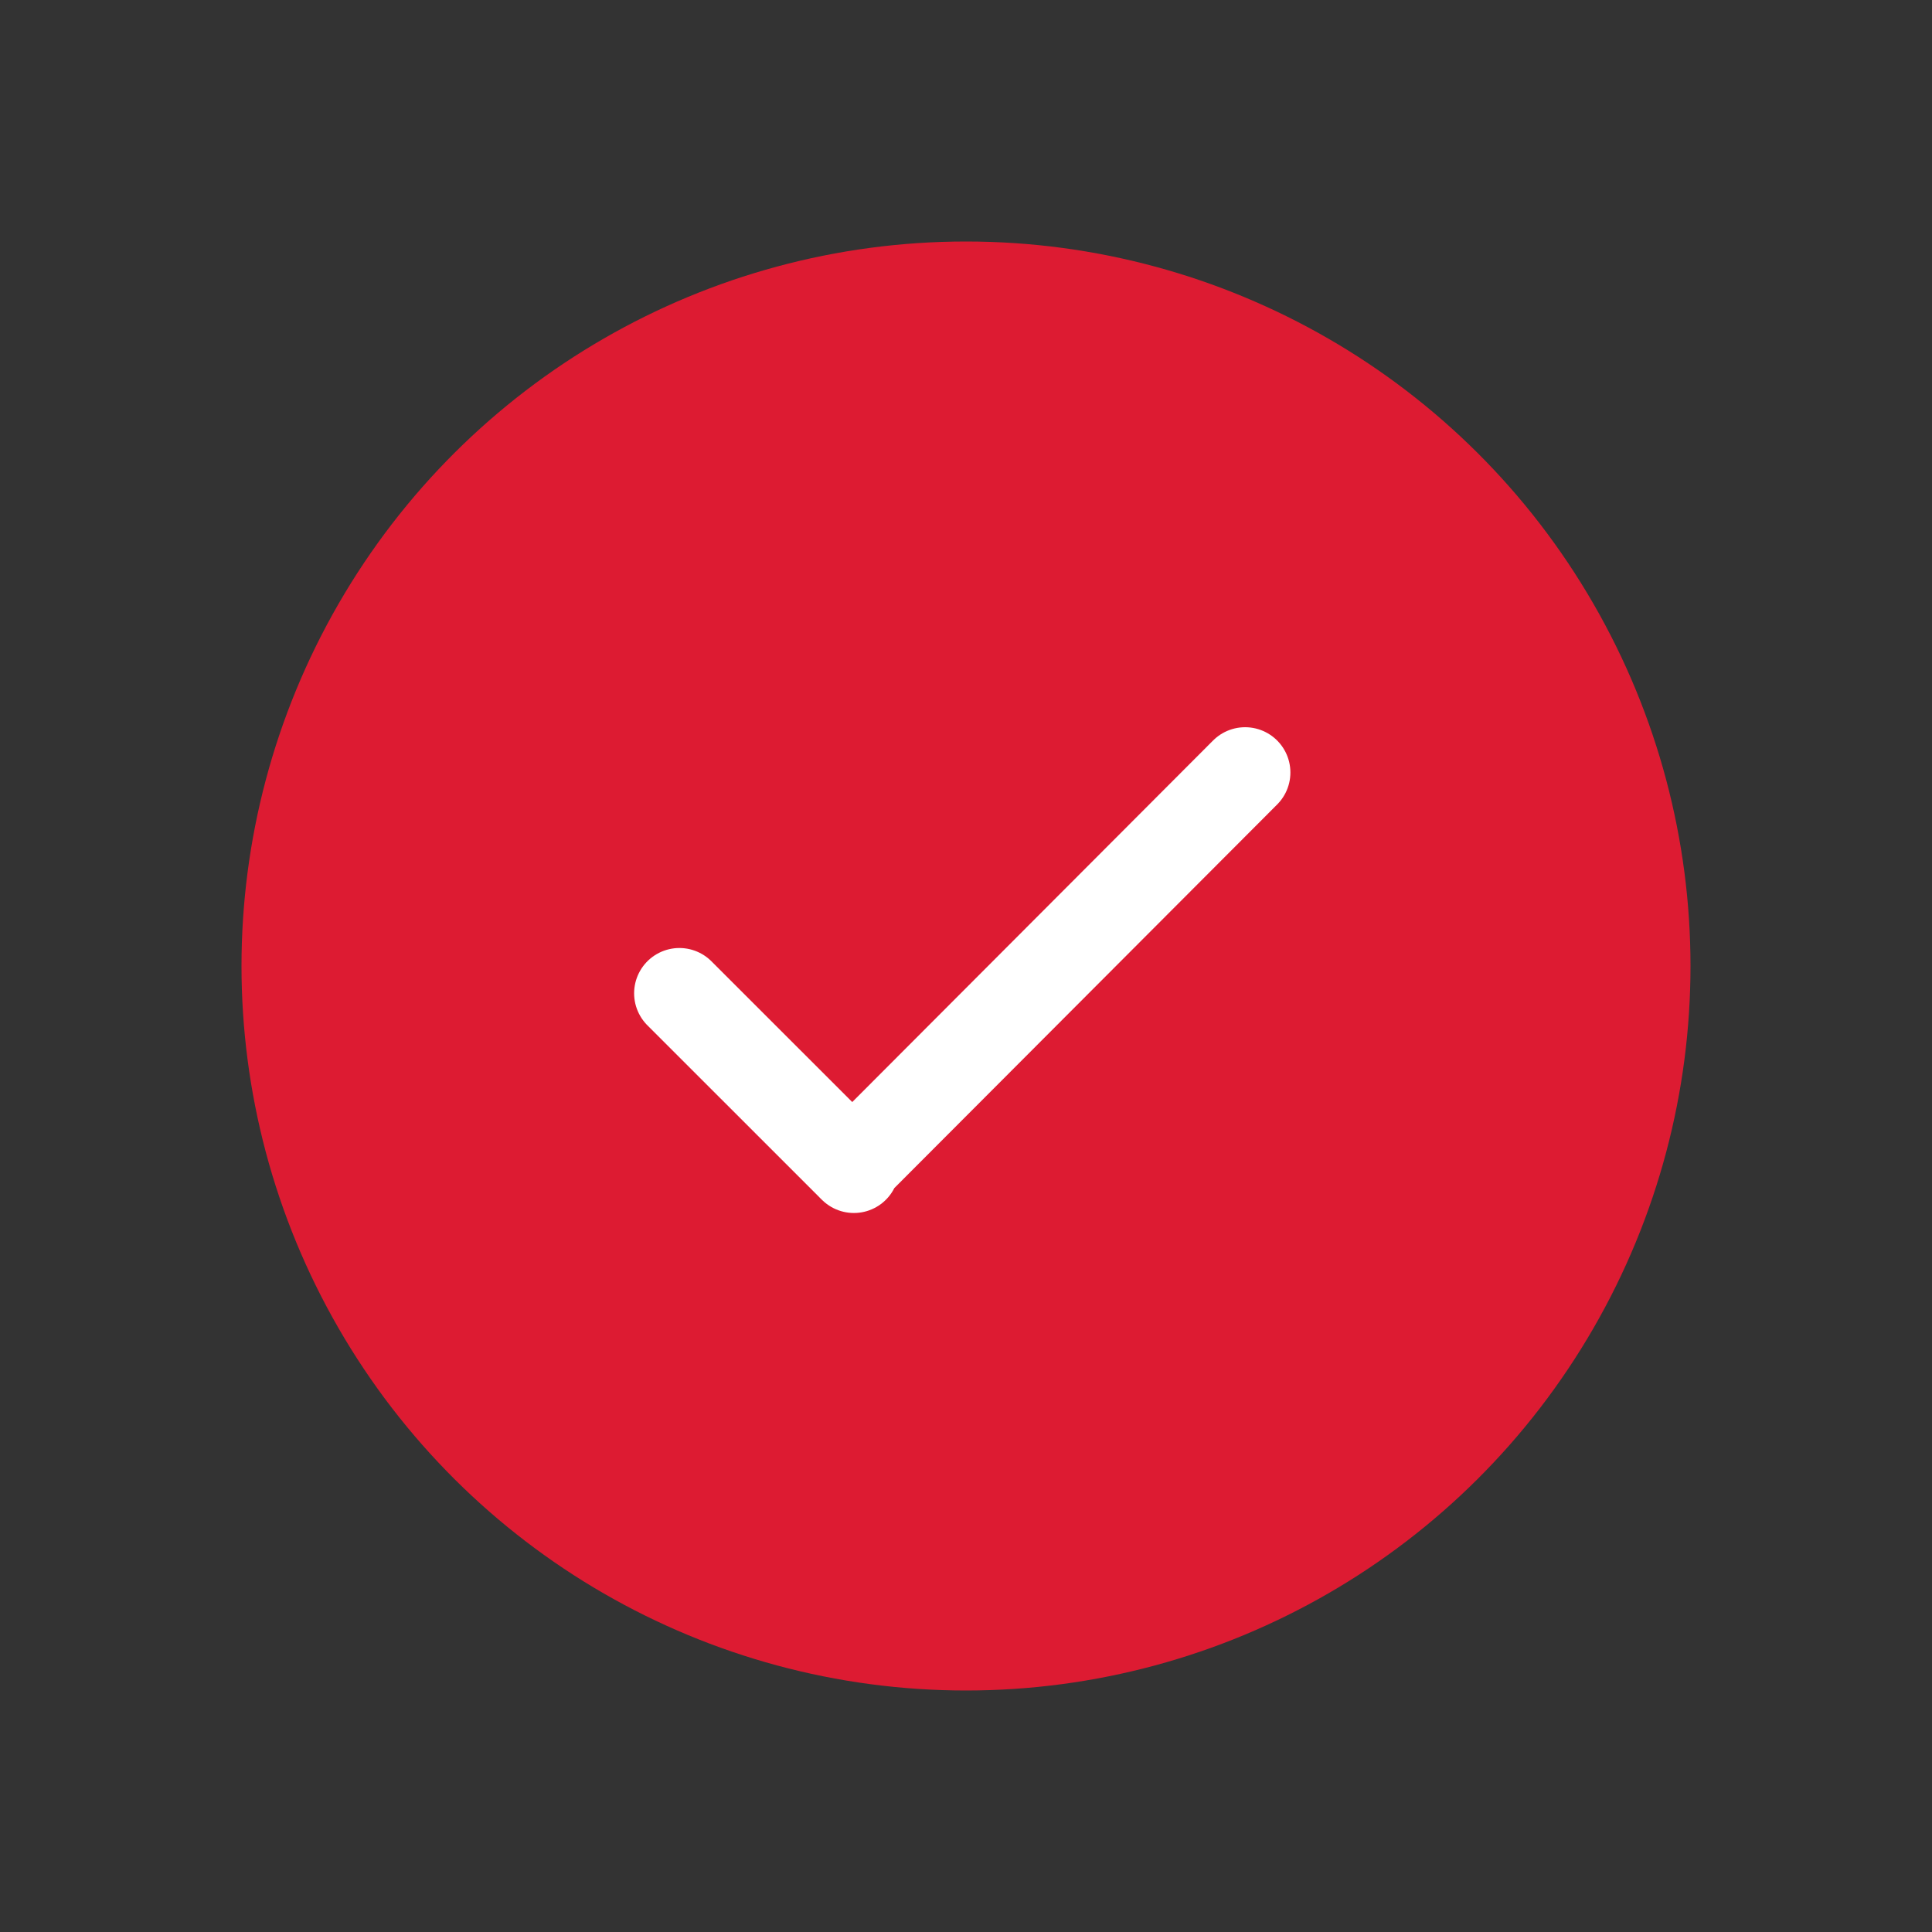
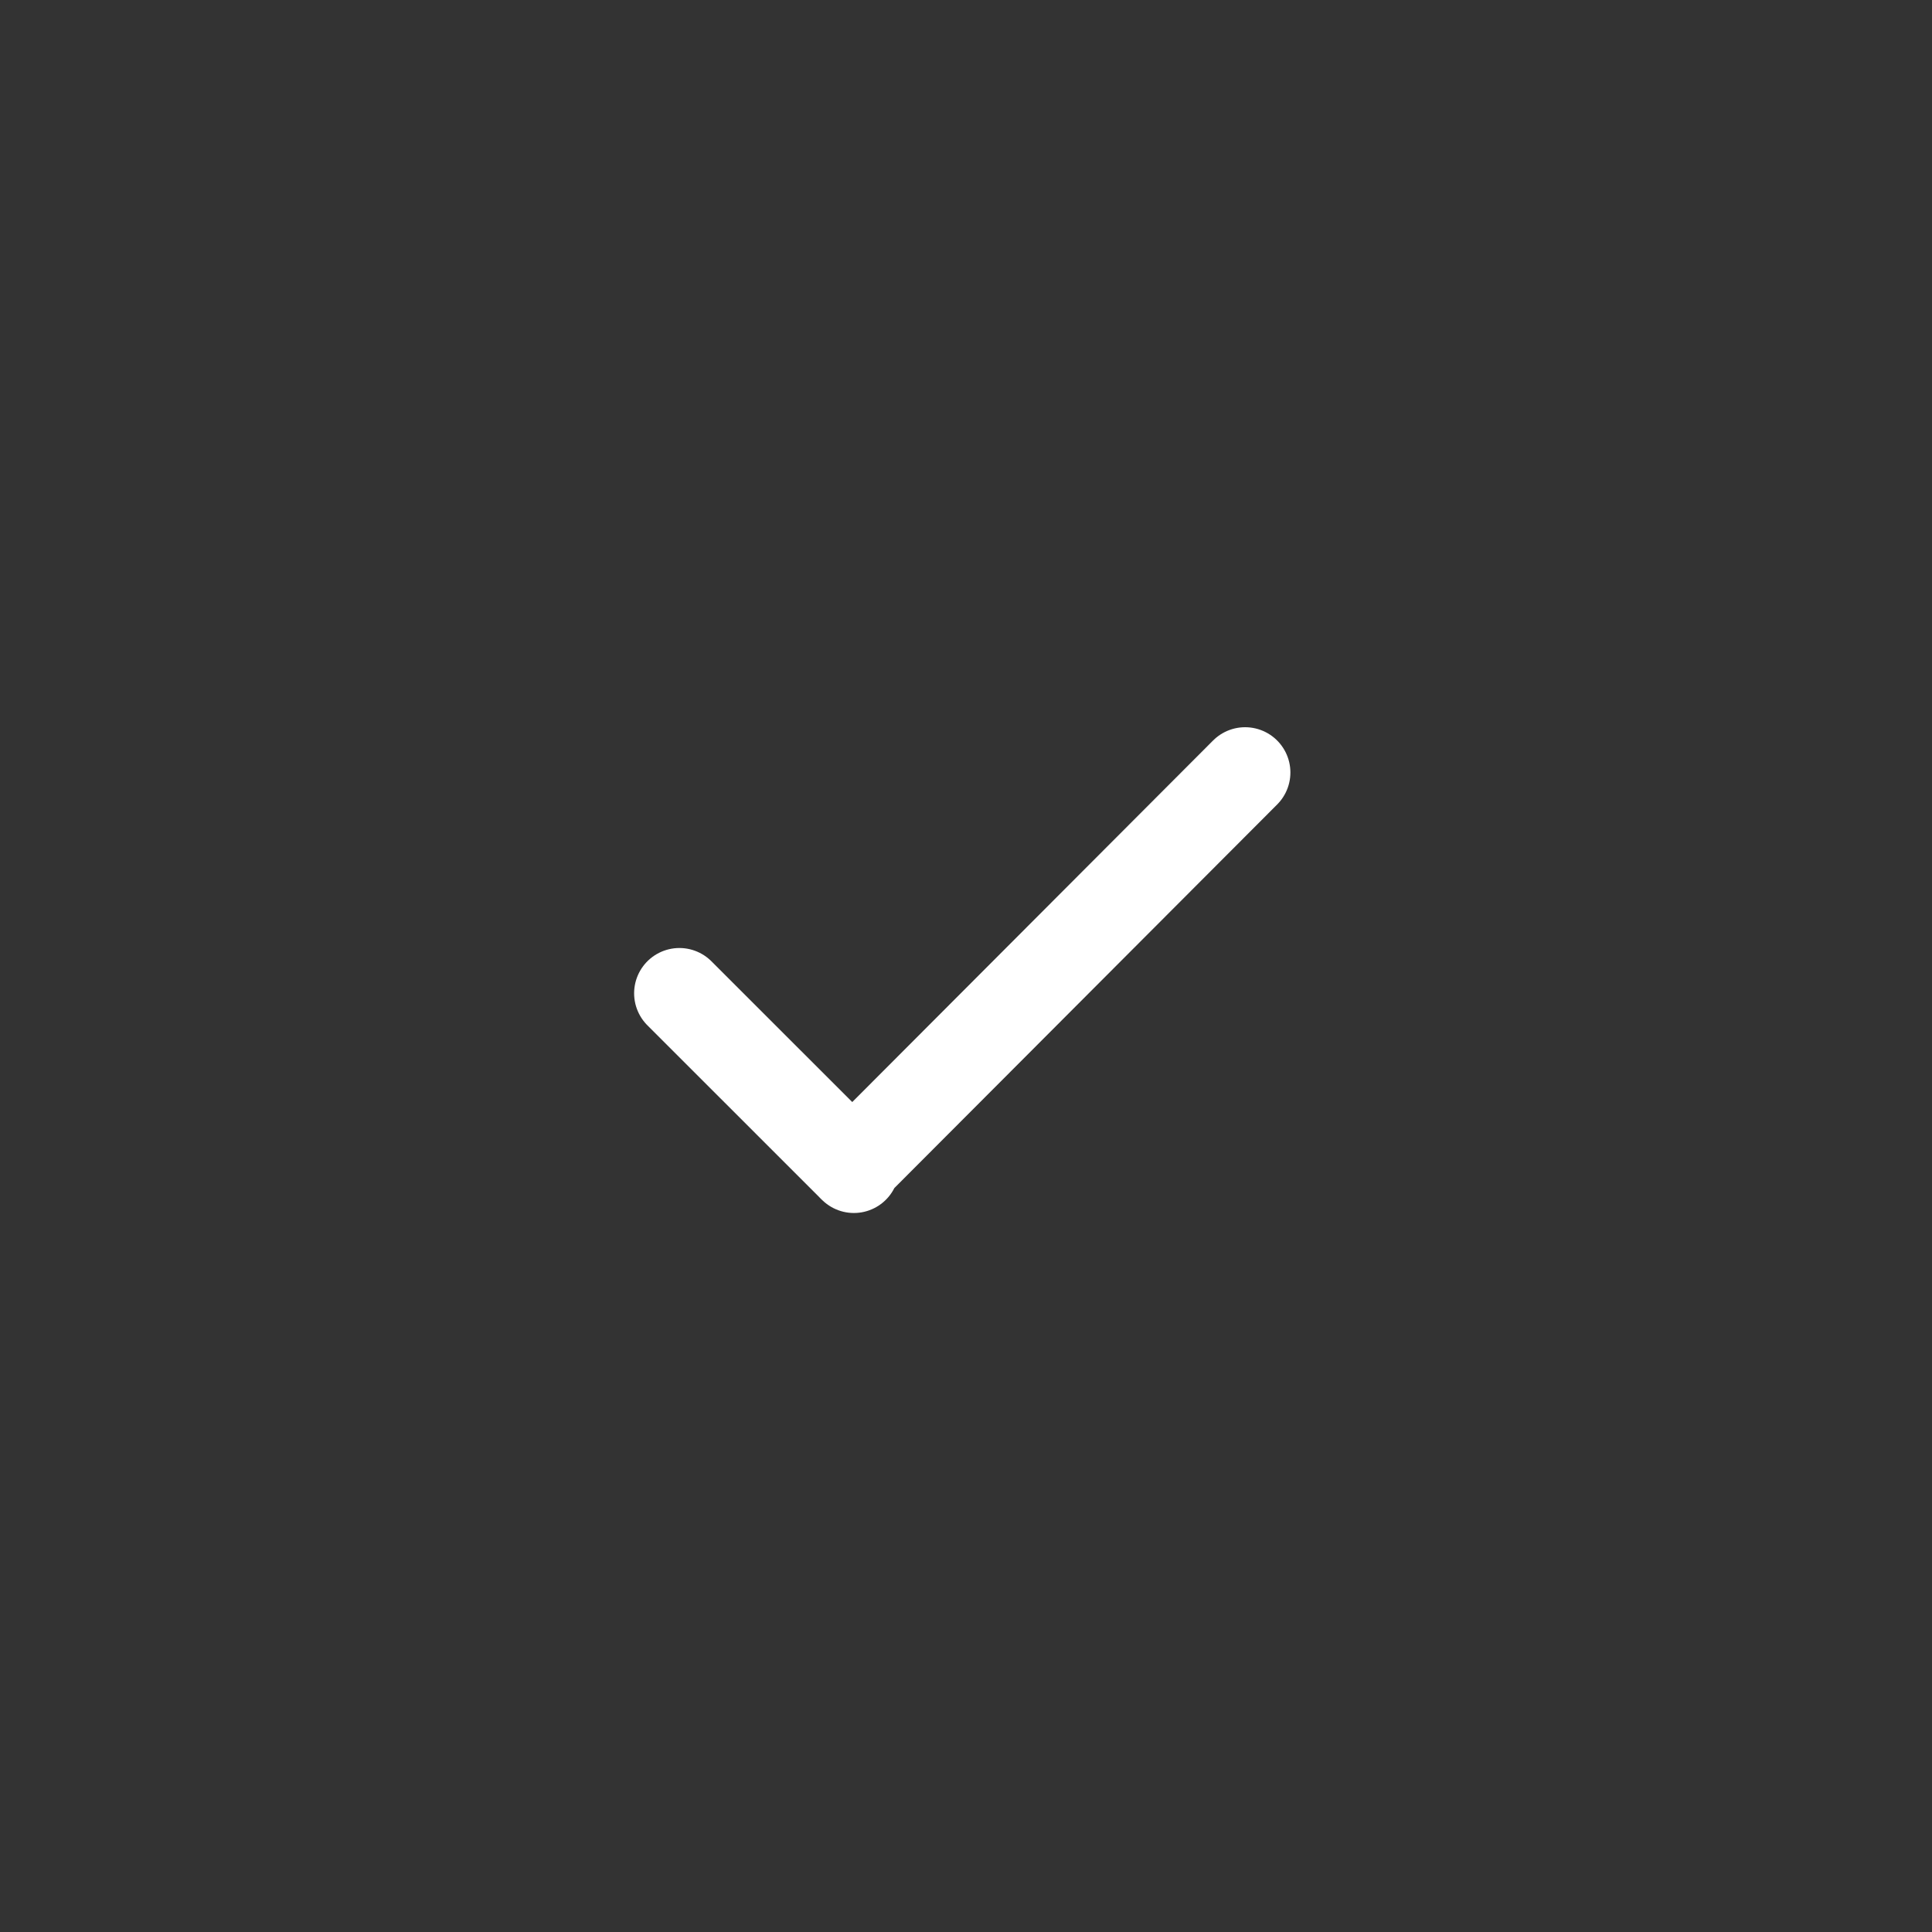
<svg xmlns="http://www.w3.org/2000/svg" width="32px" height="32px" viewBox="0 0 32 32" version="1.1">
  <rect x="0" y="0" width="32" height="32" fill="#333333" stroke="none" />
  <title>F671DADF-D198-4712-A0FC-A244D7236596</title>
  <g id="Page-1" stroke="none" stroke-width="1" fill="none" fill-rule="evenodd">
    <g id="Index" transform="translate(-1001, -973)">
      <g id="Group-2" transform="translate(477, 797)">
        <g id="checkmark-circle-1" transform="translate(524, 176)">
          <g id="Group" stroke-linecap="round" stroke-linejoin="round" transform="translate(4, 4)">
-             <path d="M12,0 C7.713,0 3.751,2.287 1.608,6 C-0.536,9.713 -0.536,14.287 1.608,18 C3.751,21.713 7.713,24 12,24 C16.287,24 20.249,21.713 22.392,18 C24.536,14.287 24.536,9.713 22.392,6 C20.249,2.287 16.287,0 12,0 L12,0 Z" id="Path" fill="#DD1B32" />
            <polyline id="Path" stroke="#FFFFFF" stroke-width="1.5" points="7.253 12.452 10.143 15.341 10.116 15.315 16.623 8.795" />
          </g>
          <polygon id="Path" points="0 0 32 0 32 32 0 32" />
        </g>
      </g>
    </g>
  </g>
</svg>